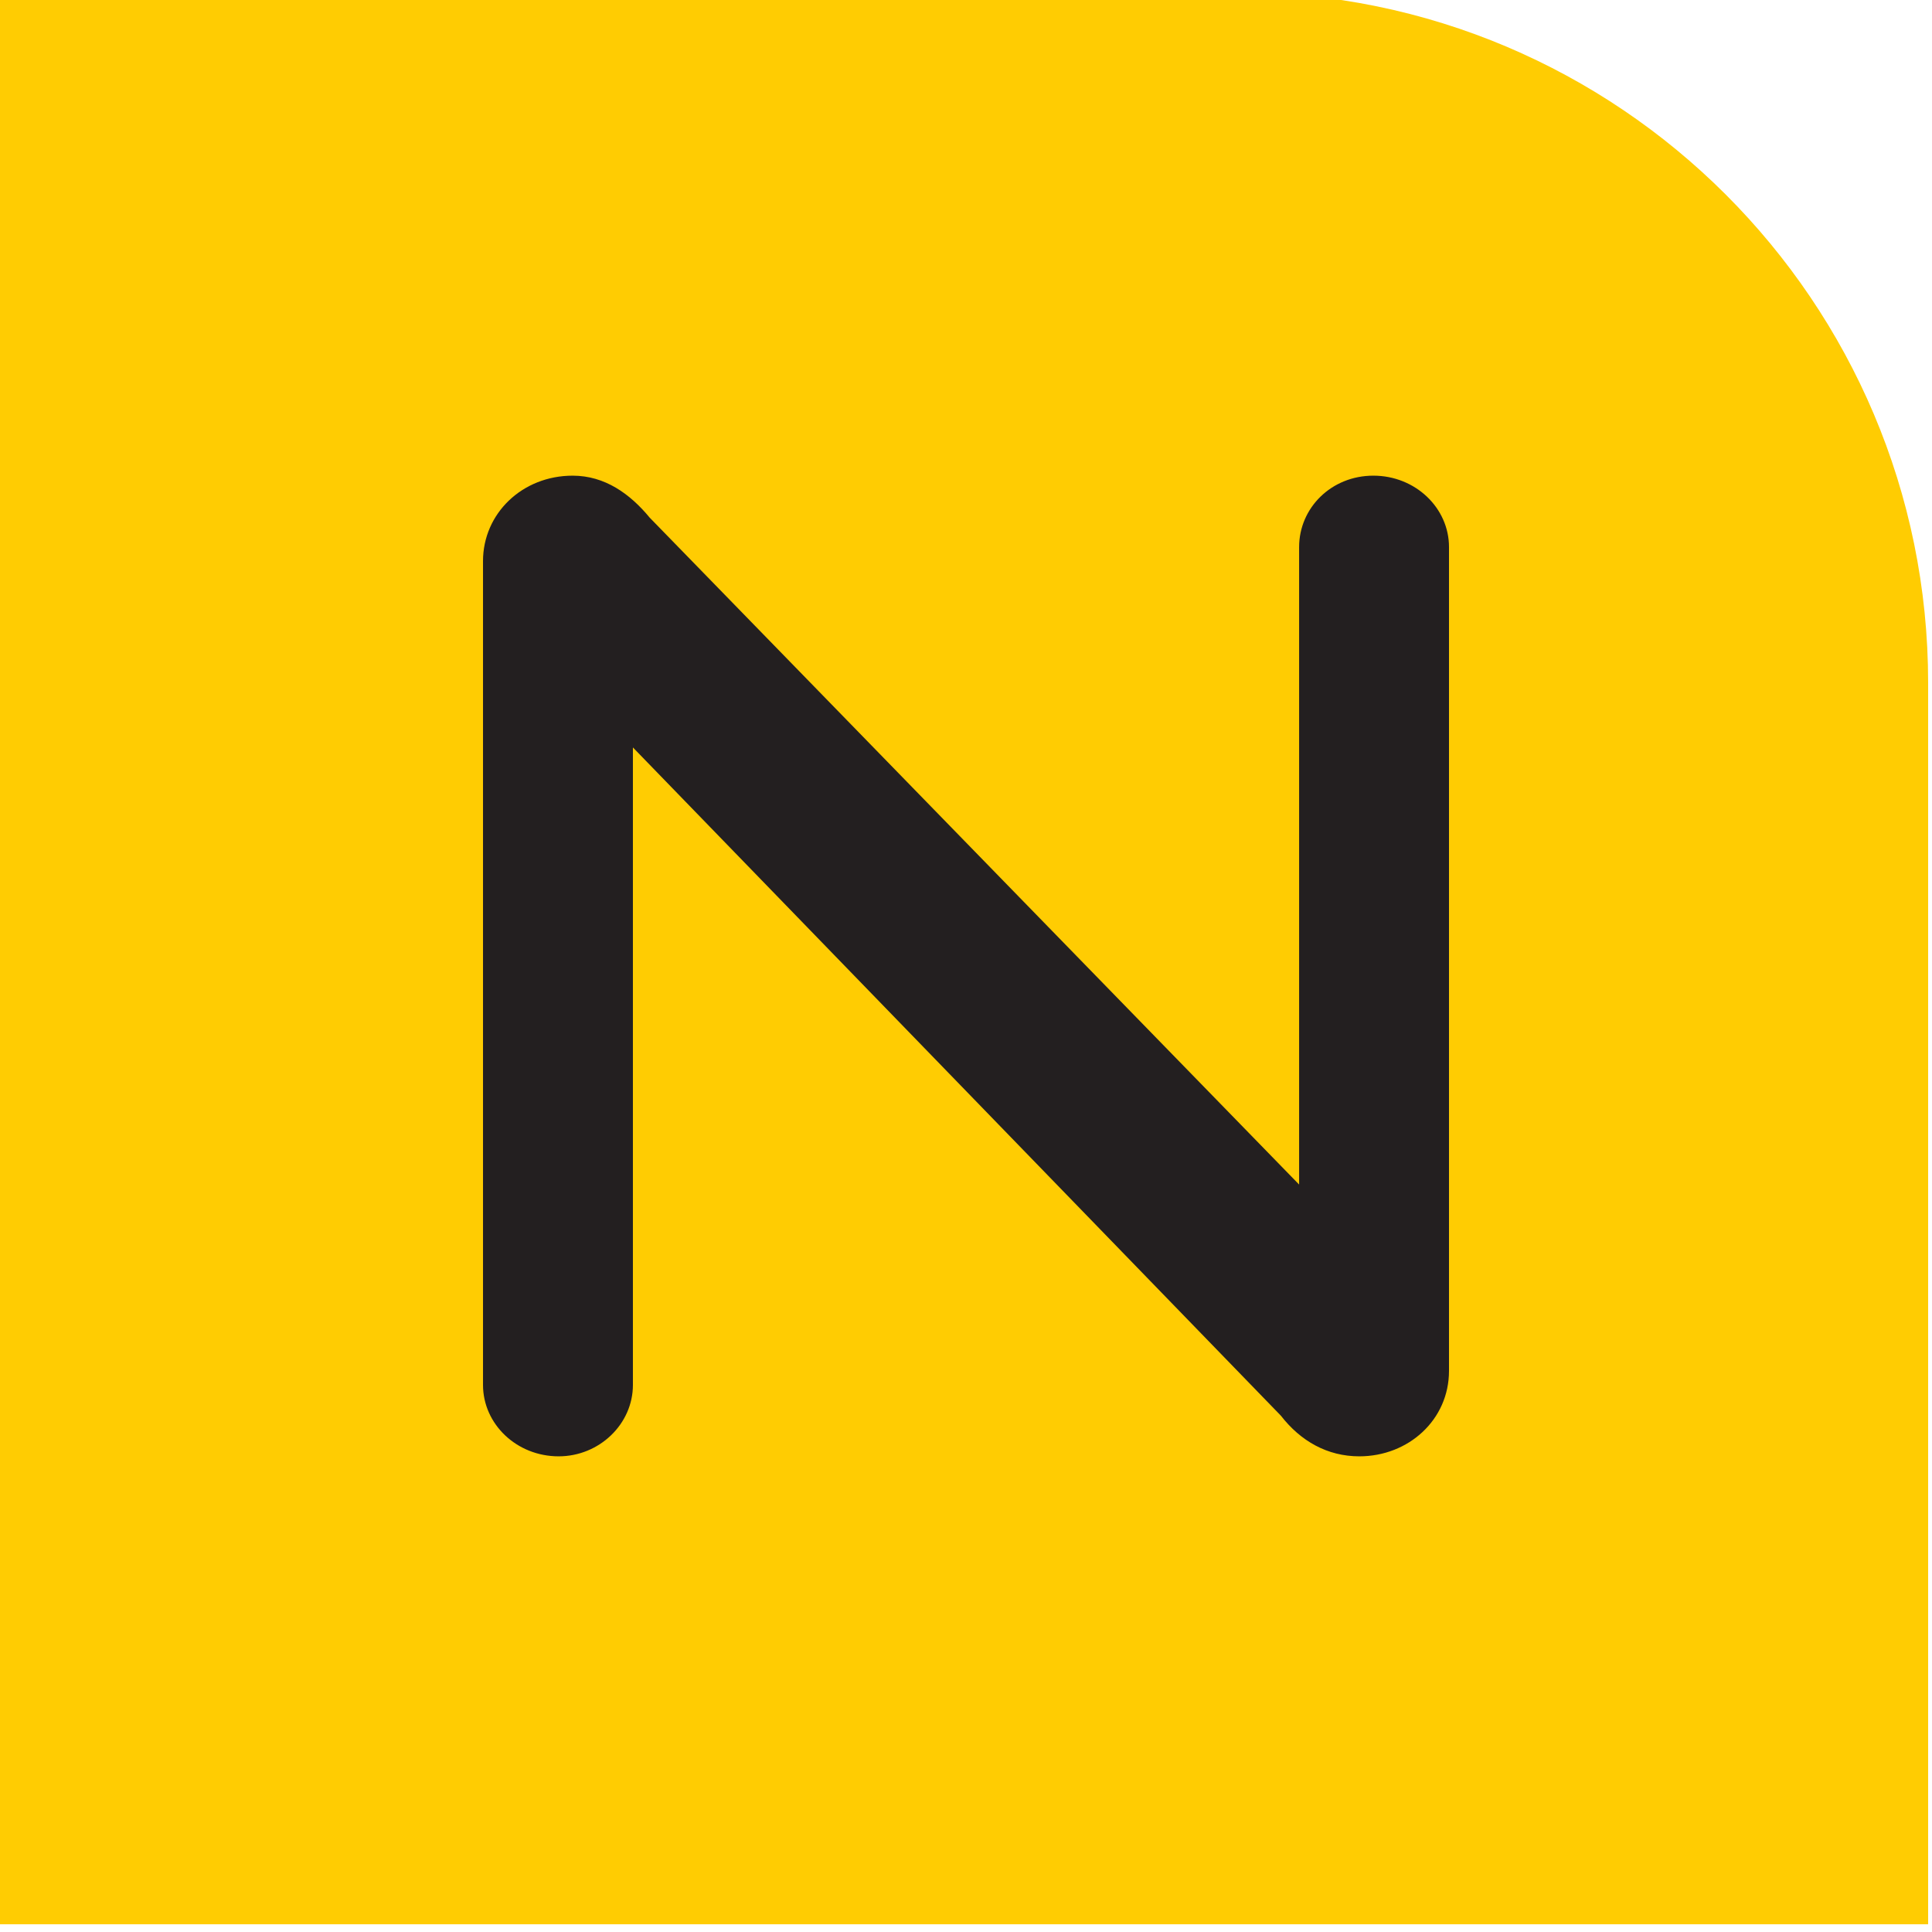
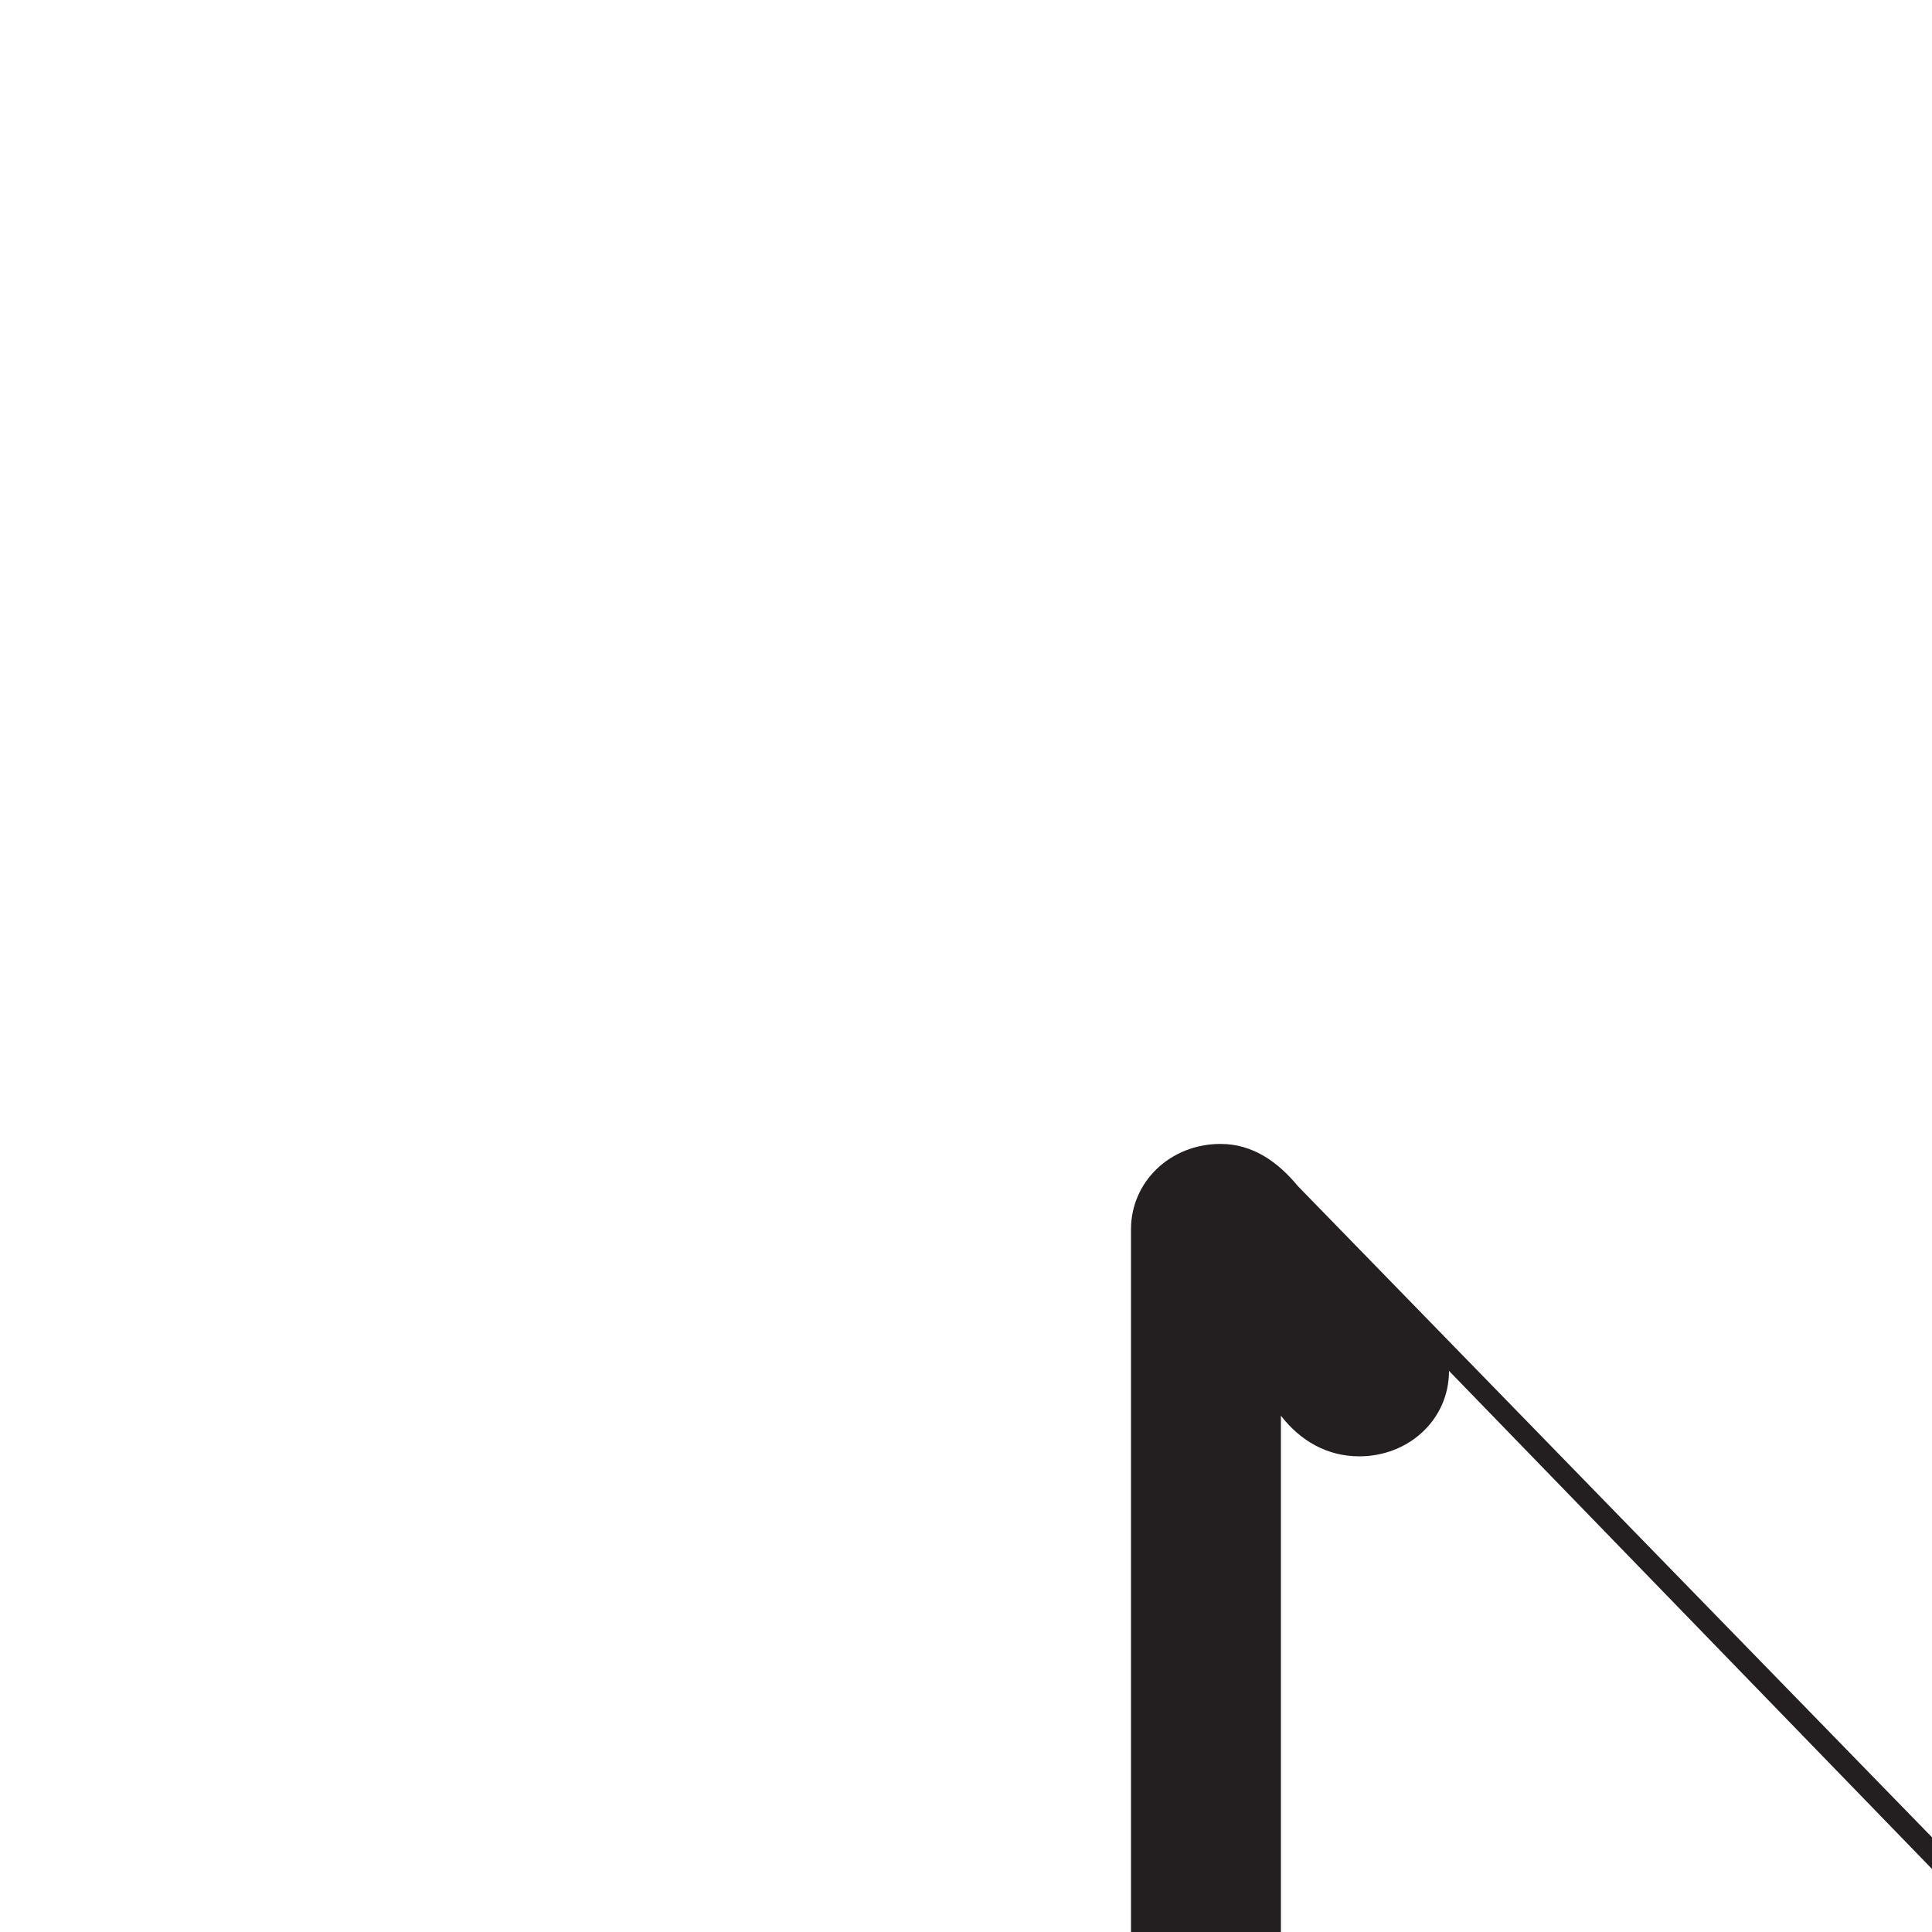
<svg xmlns="http://www.w3.org/2000/svg" version="1.1" width="500" height="500">
  <svg id="SvgjsSvg1037" version="1.1" viewBox="0 0 500 500">
-     <path d="M-1-2h321.304c98.625,0,178.696,80.071,178.696,178.696v321.304H-1V-2h0Z" fill="#ffcc02" />
-     <path d="M375,354.777c0,12.696-10.514,22.12-23.204,22.12-8.339,0-15.227-3.989-20.3-10.514l-167.698-172.944v164.966c0,10.154-8.707,18.492-19.221,18.492-10.875,0-19.576-8.339-19.576-18.492v-213.185c0-12.328,10.154-22.117,23.204-22.117,8.339,0,14.864,4.712,19.945,10.875l168.059,172.583v-164.97c0-10.149,8.339-18.489,19.215-18.489s19.576,8.339,19.576,18.489v213.185h0Z" fill="#231f20" />
+     <path d="M375,354.777c0,12.696-10.514,22.12-23.204,22.12-8.339,0-15.227-3.989-20.3-10.514v164.966c0,10.154-8.707,18.492-19.221,18.492-10.875,0-19.576-8.339-19.576-18.492v-213.185c0-12.328,10.154-22.117,23.204-22.117,8.339,0,14.864,4.712,19.945,10.875l168.059,172.583v-164.97c0-10.149,8.339-18.489,19.215-18.489s19.576,8.339,19.576,18.489v213.185h0Z" fill="#231f20" />
  </svg>
  <style>@media (prefers-color-scheme: light) { :root { filter: none; } }
@media (prefers-color-scheme: dark) { :root { filter: none; } }
</style>
</svg>